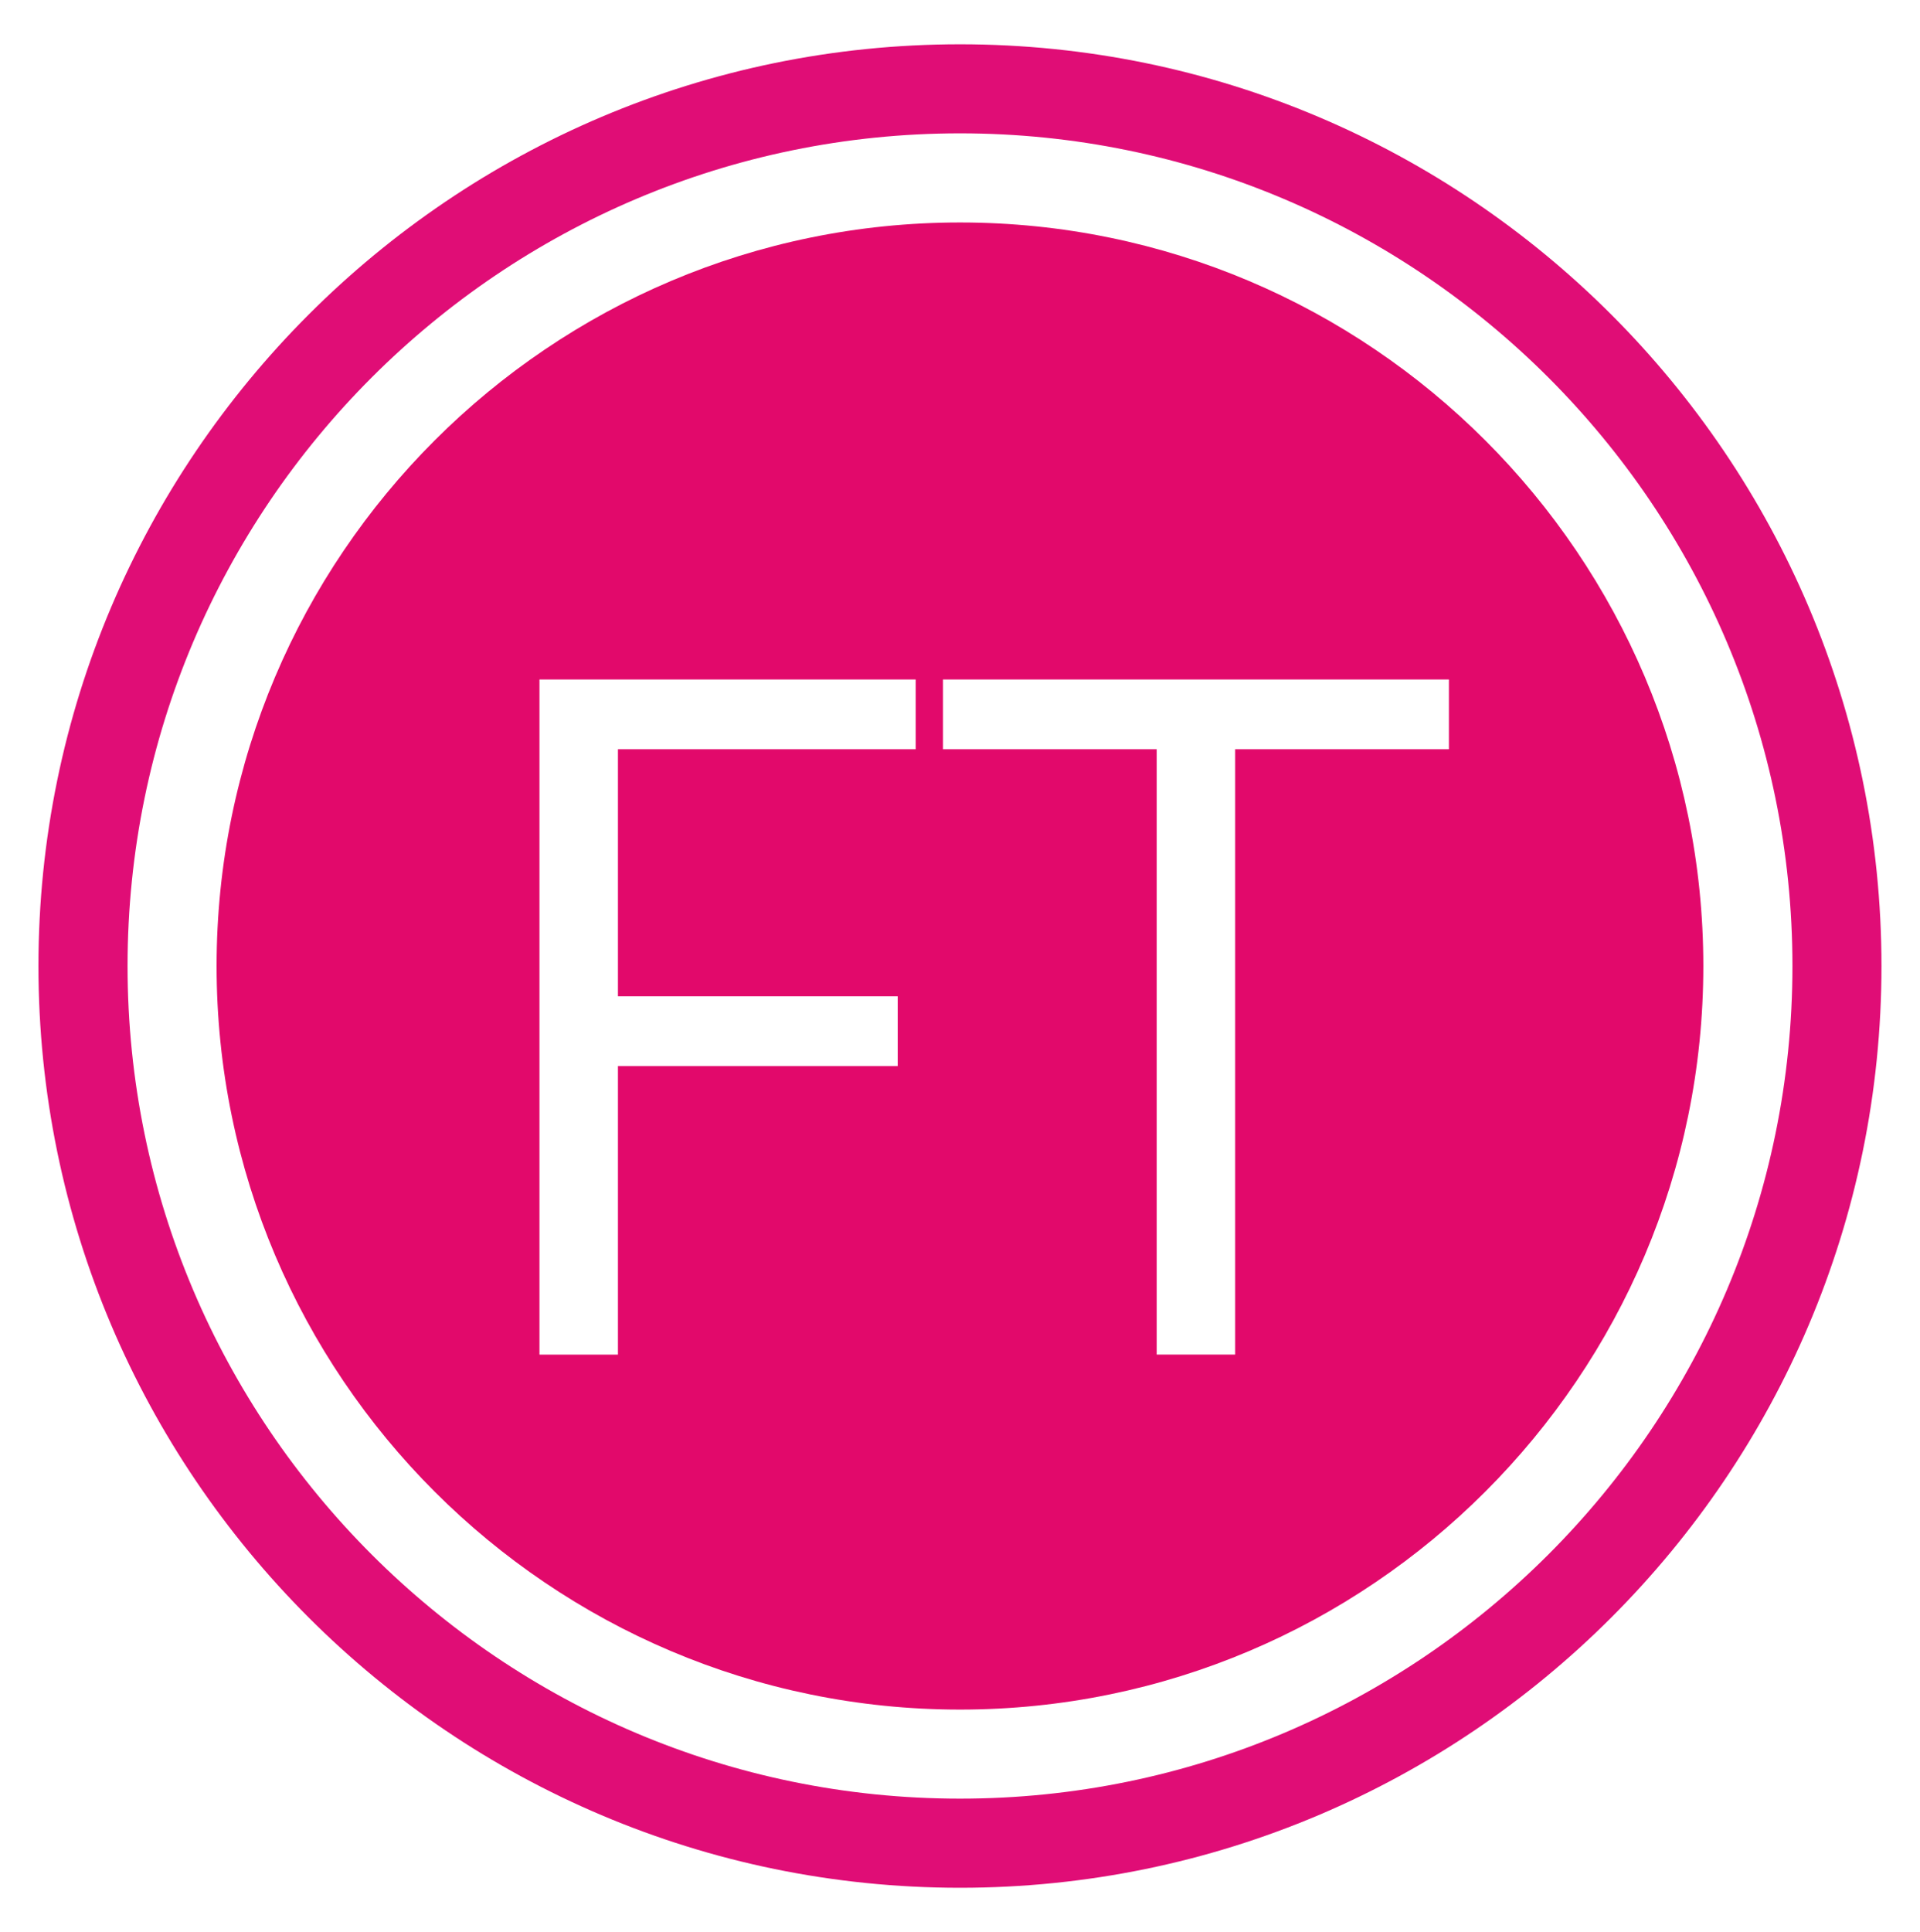
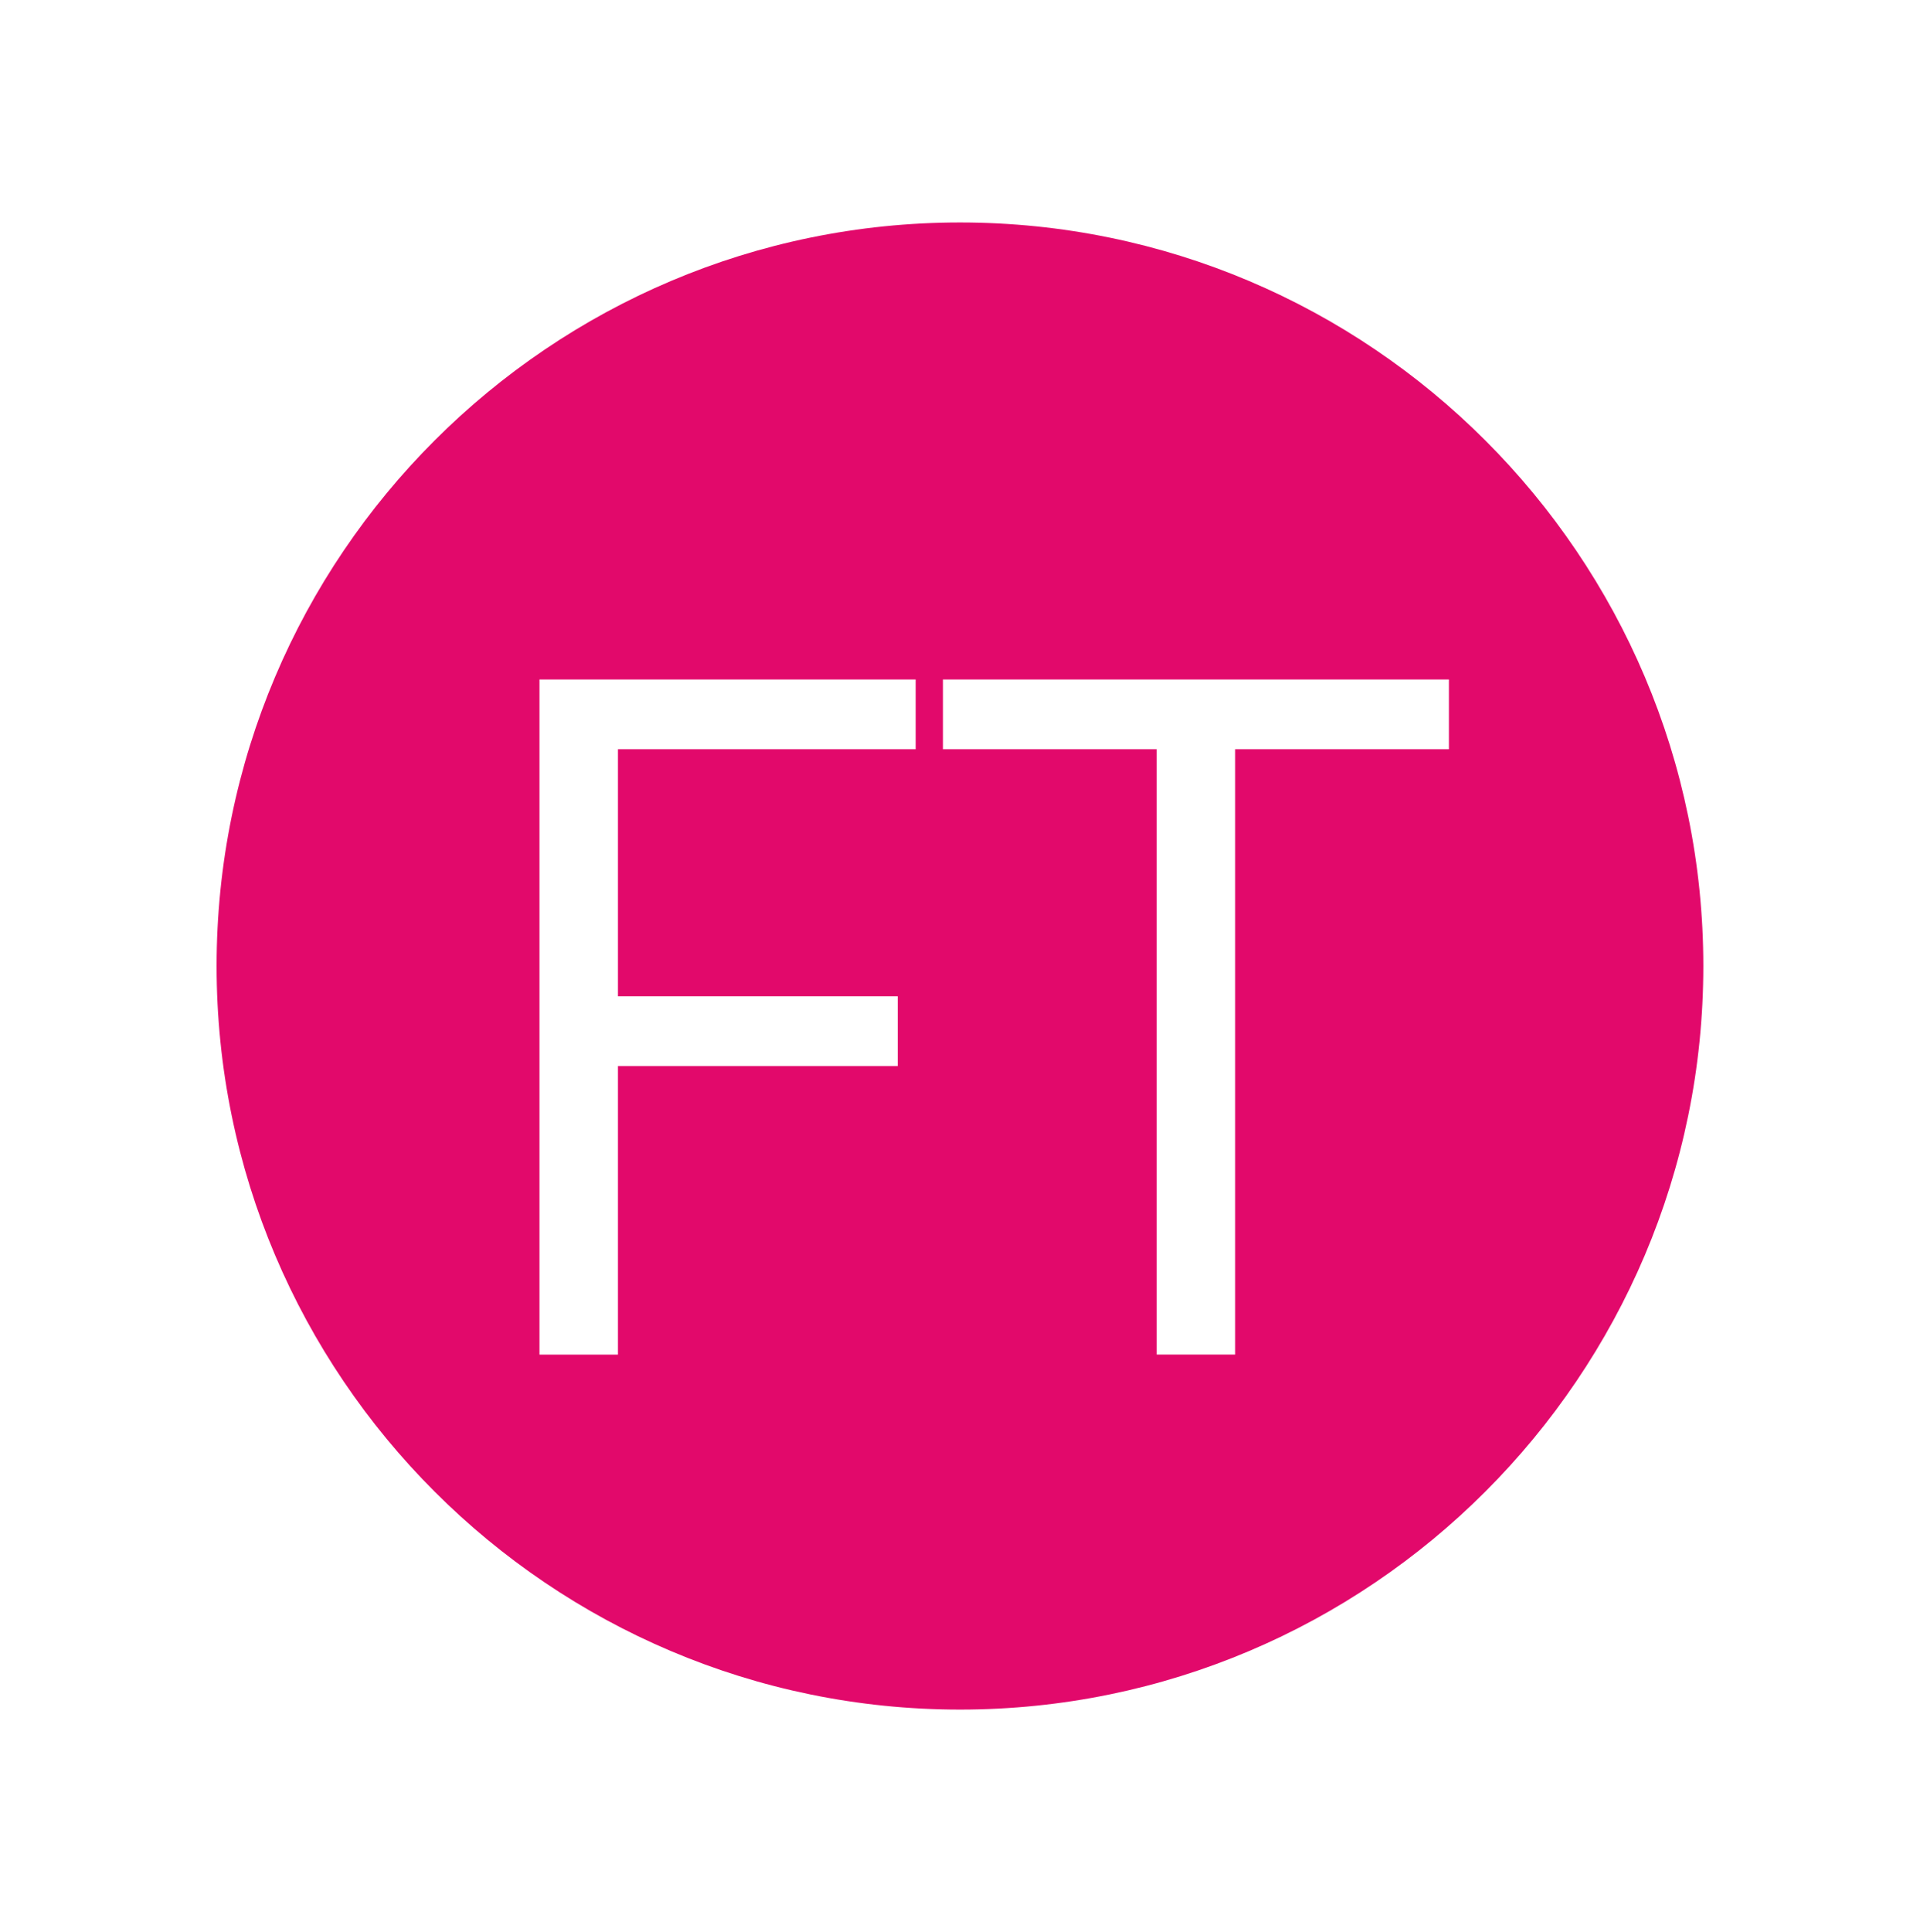
<svg xmlns="http://www.w3.org/2000/svg" version="1.1" id="Layer_1" x="0px" y="0px" width="24.369px" height="24.516px" viewBox="0 0 24.369 24.516" enable-background="new 0 0 24.369 24.516" xml:space="preserve">
  <g>
-     <path fill="#E00D76" d="M12.185,0.562c-6.45,0-11.697,5.247-11.697,11.696c0,6.45,5.247,11.696,11.697,11.696   c6.449,0,11.695-5.246,11.695-11.696C23.88,5.809,18.634,0.562,12.185,0.562z M12.185,22.823c-5.826,0-10.566-4.739-10.566-10.565   S6.359,1.692,12.185,1.692S22.75,6.432,22.75,12.258S18.011,22.823,12.185,22.823z" />
    <path fill="#E2096B" d="M12.185,2.823c-5.203,0-9.436,4.232-9.436,9.435s4.232,9.435,9.436,9.435c5.202,0,9.434-4.232,9.434-9.435   S17.387,2.823,12.185,2.823z M15.677,17.188h-0.996V9.507h-2.713V8.622h6.422v0.885h-2.713V17.188z M6.847,8.622h4.775v0.885H7.843   v3.135h3.551v0.885H7.843v3.662H6.847V8.622z" />
  </g>
</svg>